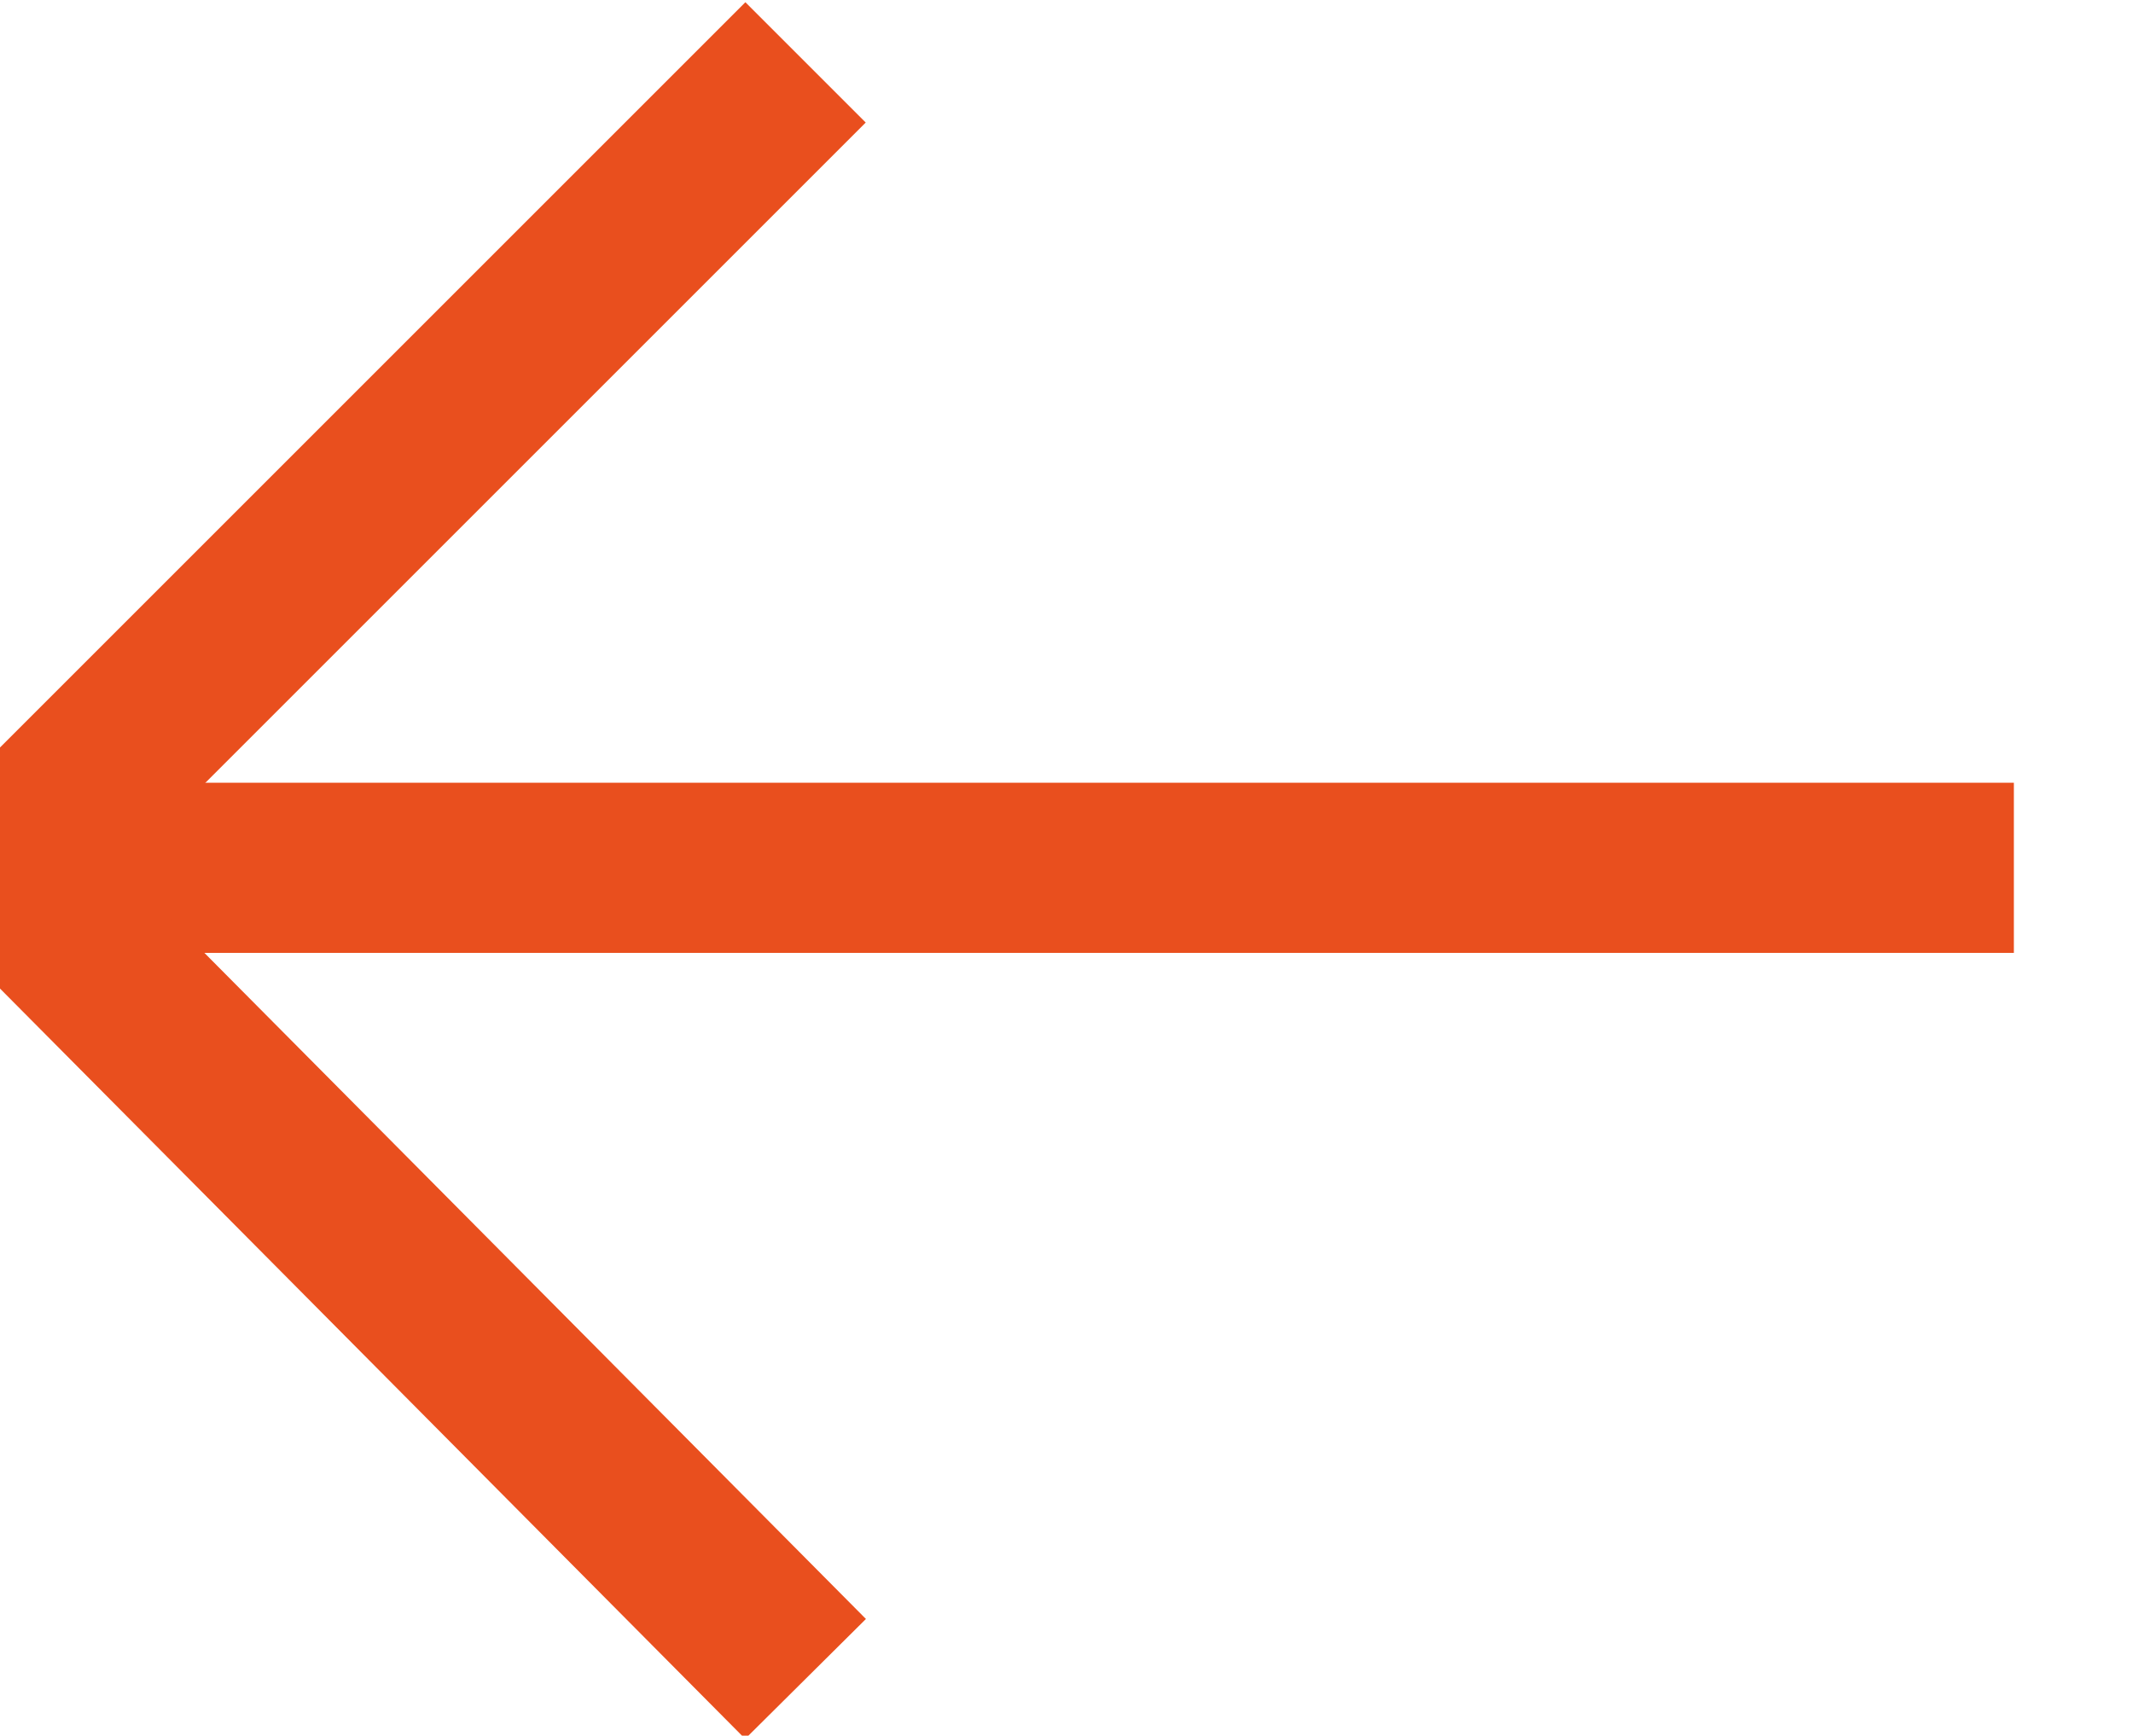
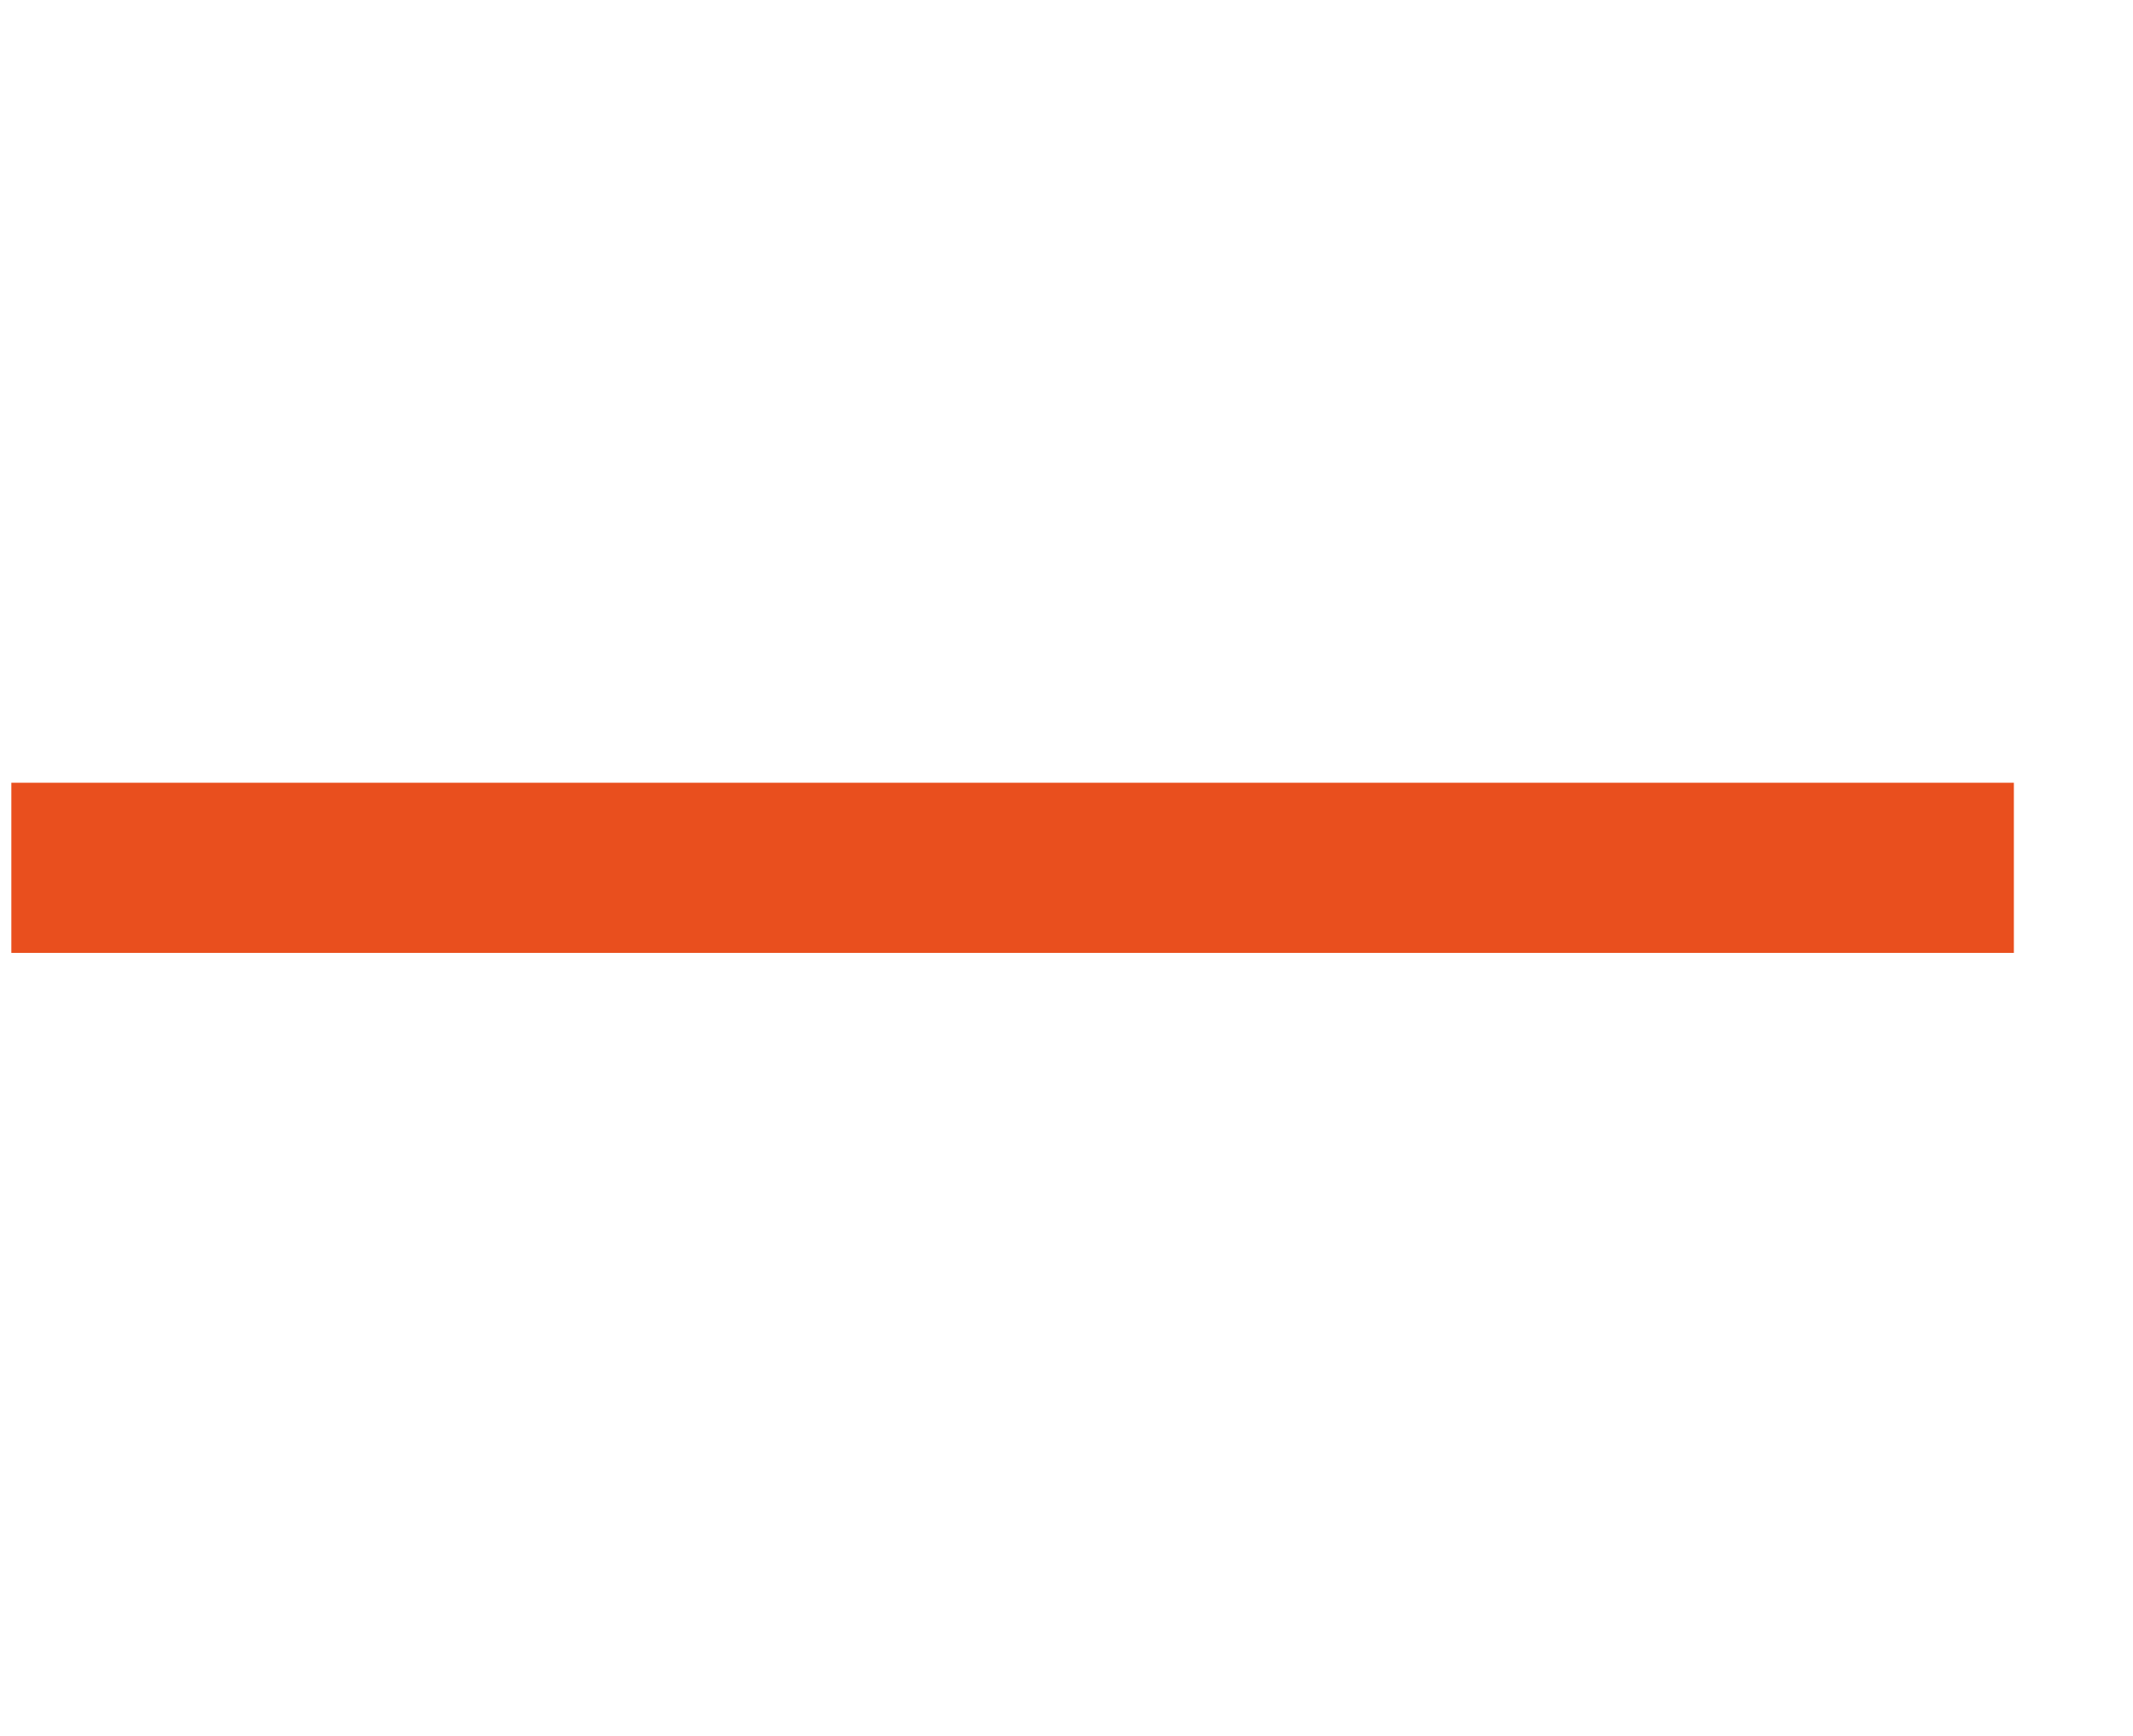
<svg xmlns="http://www.w3.org/2000/svg" version="1.1" id="Layer_1" x="0px" y="0px" width="37.6px" height="30.6px" viewBox="0 0 37.6 30.6" style="enable-background:new 0 0 37.6 30.6;" xml:space="preserve">
  <style type="text/css">
	.st0{fill:none;stroke:#E94F1E;stroke-width:3;stroke-miterlimit:10;}
</style>
  <line class="st0" x1="35.5" y1="15.3" x2="0.2" y2="15.3" />
-   <polyline class="st0" points="14.2,1.1 0,15.3 14.2,29.6 " />
</svg>